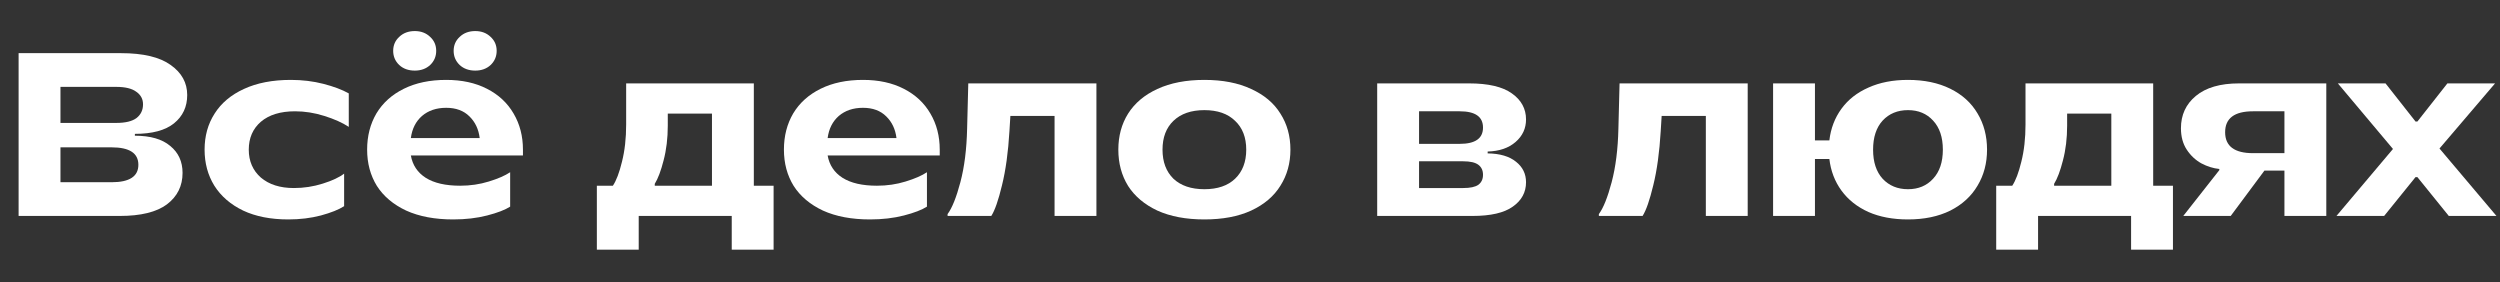
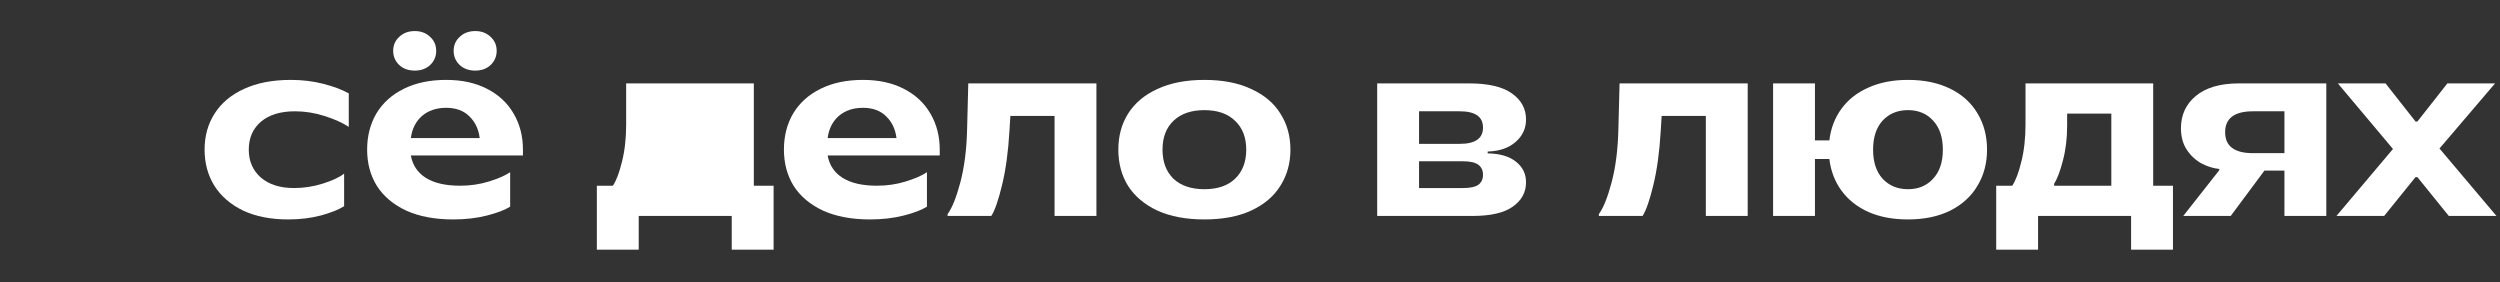
<svg xmlns="http://www.w3.org/2000/svg" viewBox="0 0 301 34" fill="none">
  <rect x="0" y="0" width="301" height="34" fill="#333333" stroke="none" />
-   <path d="M16.24 16.34C18.107 16.34 19.525 16.751 20.496 17.572C21.485 18.375 21.98 19.458 21.98 20.82C21.98 22.388 21.355 23.648 20.104 24.6C18.853 25.534 16.959 26 14.42 26H2.24V6.4H14.56C17.248 6.4 19.245 6.876 20.552 7.828C21.877 8.762 22.54 9.966 22.54 11.44C22.54 12.859 22.008 13.998 20.944 14.856C19.899 15.696 18.331 16.116 16.24 16.116V16.34ZM7.28 10.46V14.8H14C15.101 14.8 15.913 14.604 16.436 14.212C16.959 13.802 17.22 13.251 17.22 12.56C17.22 11.926 16.949 11.422 16.408 11.048C15.885 10.656 15.083 10.46 14 10.46H7.28ZM13.44 21.94C15.587 21.94 16.66 21.24 16.66 19.84C16.66 18.44 15.587 17.74 13.44 17.74H7.28V21.94H13.44Z" fill="white" />
  <path d="M34.712 26.42C32.602 26.42 30.792 26.066 29.28 25.356C27.768 24.628 26.61 23.63 25.808 22.36C25.024 21.091 24.632 19.644 24.632 18.02C24.632 16.378 25.033 14.931 25.836 13.68C26.638 12.411 27.814 11.422 29.364 10.712C30.932 9.984 32.817 9.62 35.02 9.62C36.401 9.62 37.708 9.779 38.94 10.096C40.172 10.414 41.189 10.796 41.992 11.244V15.276C41.226 14.772 40.246 14.334 39.052 13.96C37.876 13.587 36.7 13.4 35.524 13.4C33.769 13.4 32.397 13.82 31.408 14.66C30.437 15.5 29.952 16.62 29.952 18.02C29.952 19.402 30.437 20.522 31.408 21.38C32.397 22.22 33.722 22.64 35.384 22.64C36.578 22.64 37.736 22.463 38.856 22.108C39.994 21.754 40.853 21.352 41.432 20.904V24.824C40.797 25.235 39.864 25.608 38.632 25.944C37.418 26.262 36.112 26.42 34.712 26.42Z" fill="white" />
  <path d="M54.563 26.42C52.36 26.42 50.475 26.066 48.907 25.356C47.357 24.628 46.181 23.639 45.379 22.388C44.595 21.119 44.203 19.663 44.203 18.02C44.203 16.378 44.576 14.922 45.323 13.652C46.088 12.383 47.189 11.394 48.627 10.684C50.064 9.975 51.763 9.62 53.723 9.62C55.608 9.62 57.241 9.975 58.623 10.684C60.023 11.394 61.096 12.392 61.843 13.68C62.589 14.95 62.963 16.396 62.963 18.02V18.72H49.467C49.672 19.878 50.269 20.774 51.259 21.408C52.267 22.043 53.648 22.36 55.403 22.36C56.616 22.36 57.764 22.192 58.847 21.856C59.948 21.52 60.807 21.147 61.423 20.736V24.88C60.807 25.272 59.883 25.627 58.651 25.944C57.419 26.262 56.056 26.42 54.563 26.42ZM57.755 16.62C57.624 15.556 57.213 14.688 56.523 14.016C55.832 13.326 54.899 12.98 53.723 12.98C52.547 12.98 51.576 13.307 50.811 13.96C50.064 14.614 49.616 15.5 49.467 16.62H57.755ZM49.943 8.5C49.177 8.5 48.552 8.276 48.067 7.828C47.581 7.362 47.339 6.792 47.339 6.12C47.339 5.448 47.581 4.888 48.067 4.44C48.552 3.974 49.177 3.74 49.943 3.74C50.689 3.74 51.305 3.974 51.791 4.44C52.276 4.888 52.519 5.448 52.519 6.12C52.519 6.792 52.276 7.362 51.791 7.828C51.305 8.276 50.689 8.5 49.943 8.5ZM57.223 8.5C56.457 8.5 55.832 8.276 55.347 7.828C54.861 7.362 54.619 6.792 54.619 6.12C54.619 5.448 54.861 4.888 55.347 4.44C55.832 3.974 56.457 3.74 57.223 3.74C57.969 3.74 58.585 3.974 59.071 4.44C59.556 4.888 59.799 5.448 59.799 6.12C59.799 6.792 59.556 7.362 59.071 7.828C58.585 8.276 57.969 8.5 57.223 8.5Z" fill="white" />
-   <path d="M71.861 30.06V22.36H73.793C74.204 21.744 74.568 20.783 74.885 19.476C75.221 18.151 75.389 16.658 75.389 14.996V10.04H90.761V22.36H93.141V30.06H88.101V26H76.901V30.06H71.861ZM78.833 22.36H85.721V13.68H80.401V15.136C80.401 16.648 80.233 18.039 79.897 19.308C79.58 20.559 79.225 21.502 78.833 22.136V22.36Z" fill="white" />
+   <path d="M71.861 30.06V22.36H73.793C74.204 21.744 74.568 20.783 74.885 19.476C75.221 18.151 75.389 16.658 75.389 14.996V10.04H90.761V22.36H93.141V30.06H88.101V26H76.901V30.06H71.861ZM78.833 22.36V13.68H80.401V15.136C80.401 16.648 80.233 18.039 79.897 19.308C79.58 20.559 79.225 21.502 78.833 22.136V22.36Z" fill="white" />
  <path d="M104.744 26.42C102.541 26.42 100.656 26.066 99.088 25.356C97.539 24.628 96.363 23.639 95.56 22.388C94.776 21.119 94.384 19.663 94.384 18.02C94.384 16.378 94.757 14.922 95.504 13.652C96.269 12.383 97.371 11.394 98.808 10.684C100.245 9.975 101.944 9.62 103.904 9.62C105.789 9.62 107.423 9.975 108.804 10.684C110.204 11.394 111.277 12.392 112.024 13.68C112.771 14.95 113.144 16.396 113.144 18.02V18.72H99.648C99.853 19.878 100.451 20.774 101.44 21.408C102.448 22.043 103.829 22.36 105.584 22.36C106.797 22.36 107.945 22.192 109.028 21.856C110.129 21.52 110.988 21.147 111.604 20.736V24.88C110.988 25.272 110.064 25.627 108.832 25.944C107.6 26.262 106.237 26.42 104.744 26.42ZM107.936 16.62C107.805 15.556 107.395 14.688 106.704 14.016C106.013 13.326 105.08 12.98 103.904 12.98C102.728 12.98 101.757 13.307 100.992 13.96C100.245 14.614 99.797 15.5 99.648 16.62H107.936Z" fill="white" />
  <path d="M114.089 25.776C114.631 25.048 115.144 23.77 115.629 21.94C116.115 20.111 116.385 17.964 116.441 15.5L116.581 10.04H132.009V26H126.969V13.96H121.649L121.537 15.78C121.388 18.319 121.089 20.494 120.641 22.304C120.212 24.096 119.783 25.328 119.353 26H114.089V25.776Z" fill="white" />
  <path d="M145.007 26.42C142.804 26.42 140.919 26.066 139.351 25.356C137.802 24.628 136.626 23.639 135.823 22.388C135.039 21.119 134.647 19.663 134.647 18.02C134.647 16.378 135.039 14.931 135.823 13.68C136.626 12.411 137.802 11.422 139.351 10.712C140.919 9.984 142.804 9.62 145.007 9.62C147.21 9.62 149.086 9.984 150.635 10.712C152.203 11.422 153.379 12.411 154.163 13.68C154.966 14.931 155.367 16.378 155.367 18.02C155.367 19.644 154.966 21.091 154.163 22.36C153.379 23.63 152.203 24.628 150.635 25.356C149.086 26.066 147.21 26.42 145.007 26.42ZM145.007 22.78C146.594 22.78 147.826 22.36 148.703 21.52C149.599 20.662 150.047 19.495 150.047 18.02C150.047 16.546 149.599 15.388 148.703 14.548C147.826 13.69 146.594 13.26 145.007 13.26C143.42 13.26 142.179 13.69 141.283 14.548C140.406 15.388 139.967 16.546 139.967 18.02C139.967 19.495 140.406 20.662 141.283 21.52C142.179 22.36 143.42 22.78 145.007 22.78Z" fill="white" />
  <path d="M179.114 18.468C180.589 18.487 181.728 18.823 182.53 19.476C183.333 20.111 183.734 20.932 183.734 21.94C183.734 23.154 183.202 24.134 182.138 24.88C181.093 25.627 179.478 26 177.294 26H165.814V10.04H176.874C179.189 10.04 180.906 10.442 182.026 11.244C183.165 12.047 183.734 13.092 183.734 14.38C183.734 15.463 183.314 16.368 182.474 17.096C181.634 17.824 180.514 18.207 179.114 18.244V18.468ZM175.754 17.32C177.621 17.32 178.554 16.667 178.554 15.36C178.554 14.054 177.621 13.4 175.754 13.4H170.854V17.32H175.754ZM176.174 22.64C177.014 22.64 177.621 22.51 177.994 22.248C178.368 21.968 178.554 21.567 178.554 21.044C178.554 20.522 178.368 20.12 177.994 19.84C177.621 19.56 177.014 19.42 176.174 19.42H170.854V22.64H176.174Z" fill="white" />
  <path d="M192.503 25.776C193.044 25.048 193.557 23.77 194.043 21.94C194.528 20.111 194.799 17.964 194.855 15.5L194.995 10.04H210.423V26H205.383V13.96H200.063L199.951 15.78C199.801 18.319 199.503 20.494 199.055 22.304C198.625 24.096 198.196 25.328 197.767 26H192.503V25.776Z" fill="white" />
  <path d="M229.72 9.62C231.68 9.62 233.379 9.975 234.816 10.684C236.253 11.394 237.345 12.383 238.092 13.652C238.857 14.922 239.24 16.378 239.24 18.02C239.24 19.644 238.857 21.091 238.092 22.36C237.345 23.63 236.253 24.628 234.816 25.356C233.379 26.066 231.68 26.42 229.72 26.42C227.909 26.42 226.323 26.122 224.96 25.524C223.597 24.908 222.515 24.05 221.712 22.948C220.909 21.847 220.424 20.578 220.256 19.14H218.52V26H213.48V10.04H218.52V16.9H220.256C220.424 15.463 220.909 14.194 221.712 13.092C222.515 11.991 223.597 11.142 224.96 10.544C226.323 9.928 227.909 9.62 229.72 9.62ZM229.72 22.78C230.971 22.78 231.979 22.36 232.744 21.52C233.528 20.68 233.92 19.514 233.92 18.02C233.92 16.527 233.528 15.36 232.744 14.52C231.979 13.68 230.971 13.26 229.72 13.26C228.469 13.26 227.452 13.68 226.668 14.52C225.903 15.36 225.52 16.527 225.52 18.02C225.52 19.514 225.903 20.68 226.668 21.52C227.452 22.36 228.469 22.78 229.72 22.78Z" fill="white" />
  <path d="M240.343 30.06V22.36H242.275C242.686 21.744 243.05 20.783 243.367 19.476C243.703 18.151 243.871 16.658 243.871 14.996V10.04H259.243V22.36H261.623V30.06H256.583V26H245.383V30.06H240.343ZM247.315 22.36H254.203V13.68H248.883V15.136C248.883 16.648 248.715 18.039 248.379 19.308C248.062 20.559 247.707 21.502 247.315 22.136V22.36Z" fill="white" />
  <path d="M262.866 26L267.206 20.484V20.344C266.478 20.27 265.759 20.046 265.05 19.672C264.341 19.28 263.753 18.73 263.286 18.02C262.819 17.311 262.586 16.452 262.586 15.444C262.586 13.839 263.183 12.542 264.378 11.552C265.591 10.544 267.327 10.04 269.586 10.04H280.086V26H275.046V20.54H272.638L268.578 26H262.866ZM275.046 18.44V13.4H271.266C269.026 13.4 267.906 14.24 267.906 15.92C267.906 17.6 269.026 18.44 271.266 18.44H275.046Z" fill="white" />
  <path d="M287.05 26H281.31L288.114 17.936L281.478 10.04H287.218L290.83 14.632H291.054L294.666 10.04H300.406L293.714 17.88L300.574 26H294.834L291.054 21.324H290.83L287.05 26Z" fill="white" />
</svg>